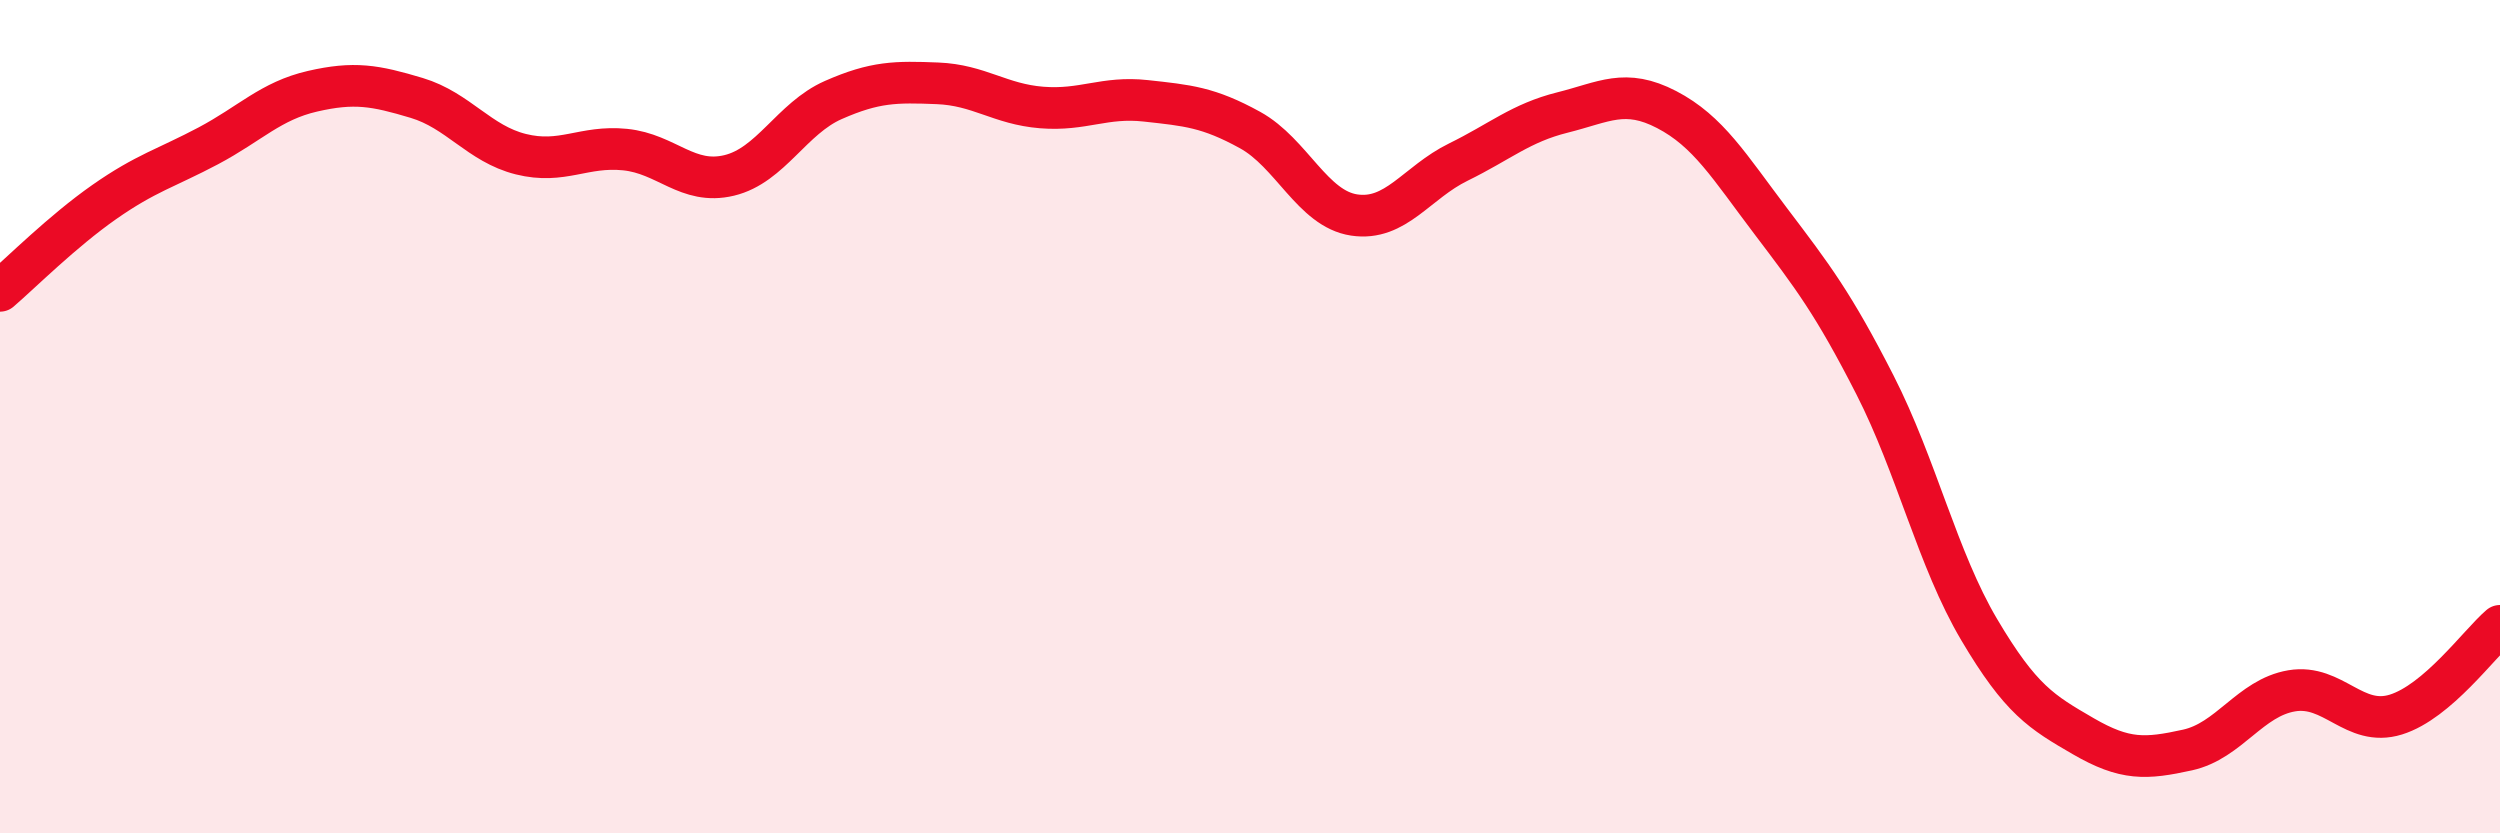
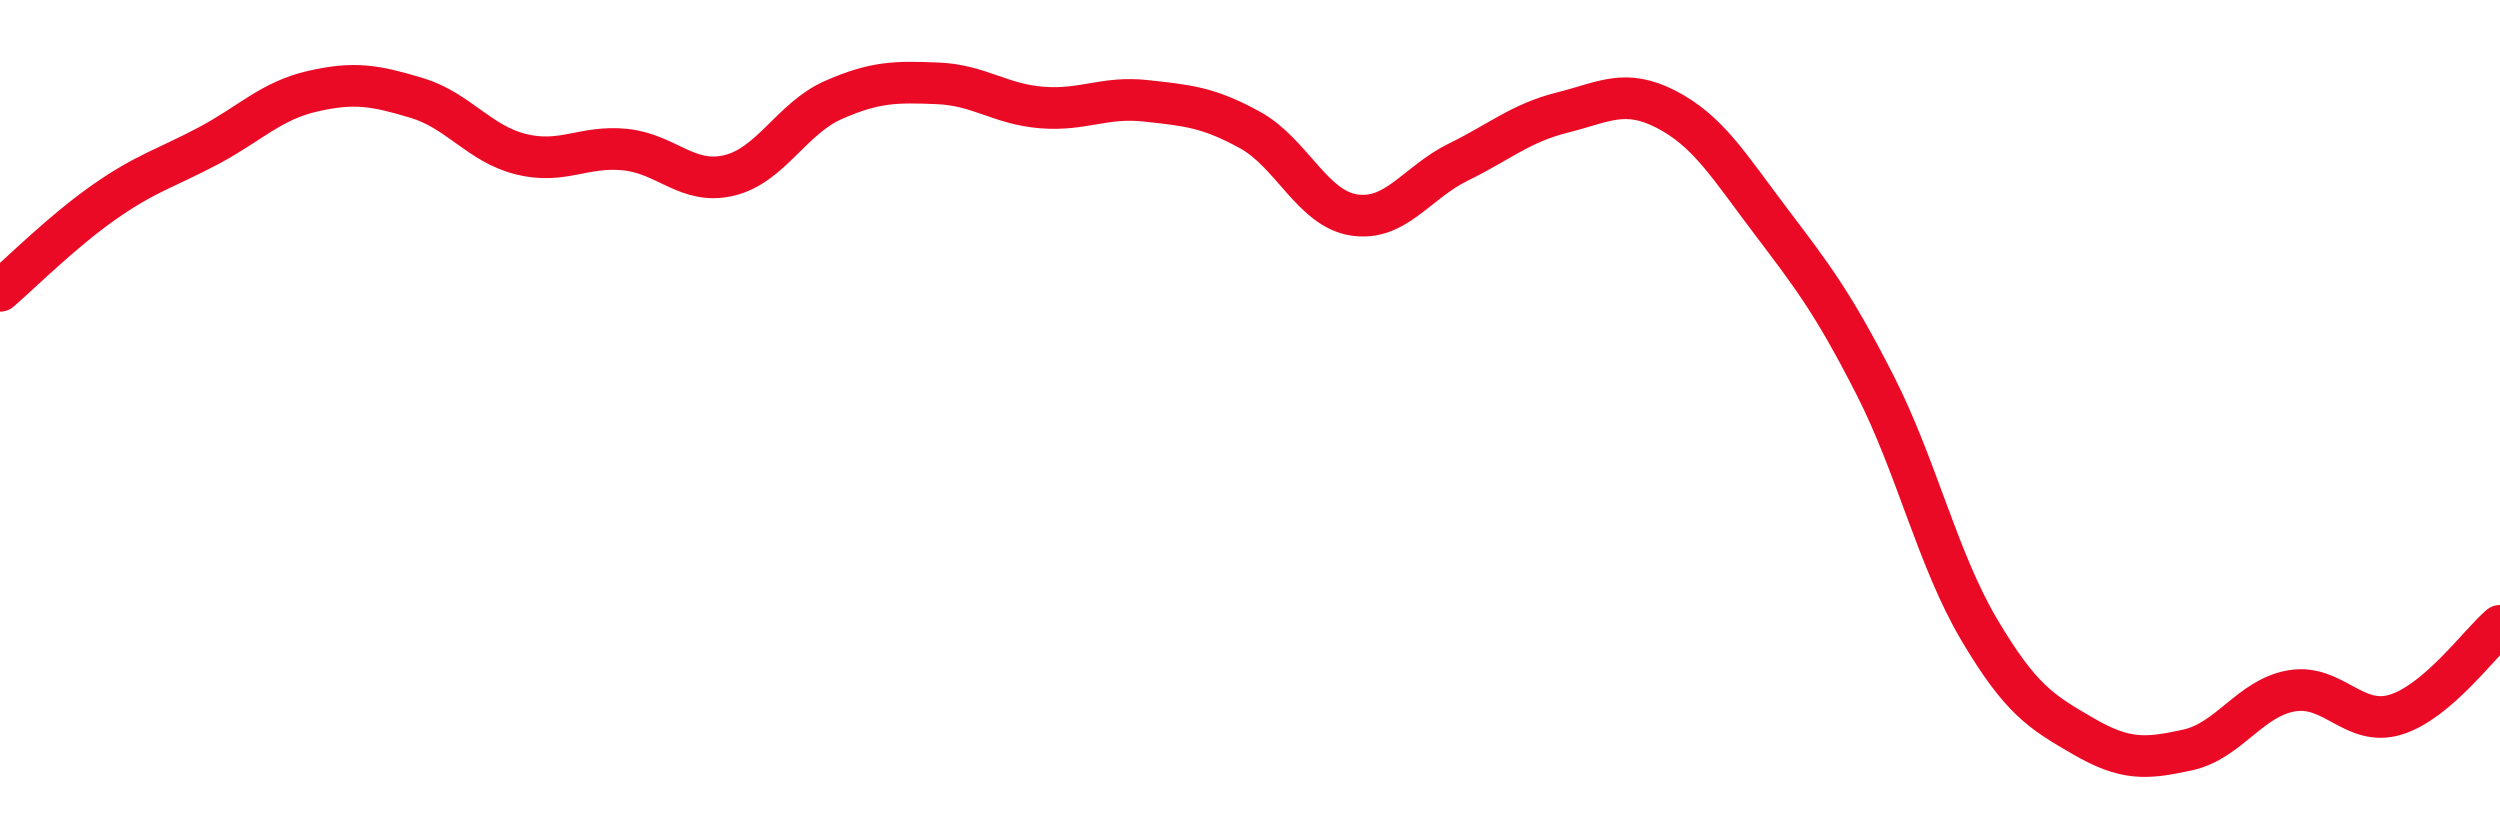
<svg xmlns="http://www.w3.org/2000/svg" width="60" height="20" viewBox="0 0 60 20">
-   <path d="M 0,6.98 C 0.5,6.55 1.5,5.55 2.5,4.85 C 3.5,4.15 4,4.03 5,3.5 C 6,2.97 6.5,2.42 7.5,2.19 C 8.5,1.96 9,2.05 10,2.35 C 11,2.65 11.5,3.45 12.5,3.7 C 13.5,3.95 14,3.49 15,3.59 C 16,3.69 16.5,4.45 17.5,4.21 C 18.5,3.97 19,2.84 20,2.4 C 21,1.96 21.5,1.96 22.5,2 C 23.5,2.04 24,2.5 25,2.58 C 26,2.66 26.5,2.31 27.5,2.42 C 28.5,2.53 29,2.57 30,3.12 C 31,3.67 31.5,5.01 32.5,5.16 C 33.5,5.31 34,4.38 35,3.89 C 36,3.4 36.5,2.95 37.5,2.7 C 38.5,2.45 39,2.11 40,2.63 C 41,3.15 41.5,3.99 42.5,5.31 C 43.5,6.63 44,7.28 45,9.24 C 46,11.2 46.5,13.42 47.5,15.11 C 48.5,16.8 49,17.09 50,17.67 C 51,18.25 51.5,18.22 52.5,18 C 53.5,17.78 54,16.75 55,16.58 C 56,16.41 56.5,17.46 57.5,17.15 C 58.5,16.84 59.5,15.45 60,15.02L60 20L0 20Z" fill="#EB0A25" opacity="0.1" stroke-linecap="round" stroke-linejoin="round" />
  <path d="M 0,6.98 C 0.5,6.55 1.5,5.55 2.5,4.85 C 3.5,4.15 4,4.03 5,3.5 C 6,2.97 6.5,2.42 7.5,2.19 C 8.5,1.96 9,2.05 10,2.35 C 11,2.65 11.5,3.45 12.5,3.7 C 13.5,3.95 14,3.49 15,3.59 C 16,3.69 16.5,4.45 17.5,4.21 C 18.5,3.97 19,2.84 20,2.4 C 21,1.96 21.5,1.96 22.5,2 C 23.5,2.04 24,2.5 25,2.58 C 26,2.66 26.5,2.31 27.5,2.42 C 28.5,2.53 29,2.57 30,3.12 C 31,3.67 31.5,5.01 32.5,5.16 C 33.5,5.31 34,4.38 35,3.89 C 36,3.4 36.5,2.95 37.5,2.7 C 38.5,2.45 39,2.11 40,2.63 C 41,3.15 41.5,3.99 42.5,5.31 C 43.5,6.63 44,7.28 45,9.24 C 46,11.2 46.5,13.42 47.5,15.11 C 48.5,16.8 49,17.09 50,17.67 C 51,18.25 51.5,18.22 52.5,18 C 53.5,17.78 54,16.75 55,16.58 C 56,16.41 56.5,17.46 57.5,17.15 C 58.5,16.84 59.5,15.45 60,15.02" stroke="#EB0A25" stroke-width="1" fill="none" stroke-linecap="round" stroke-linejoin="round" />
</svg>